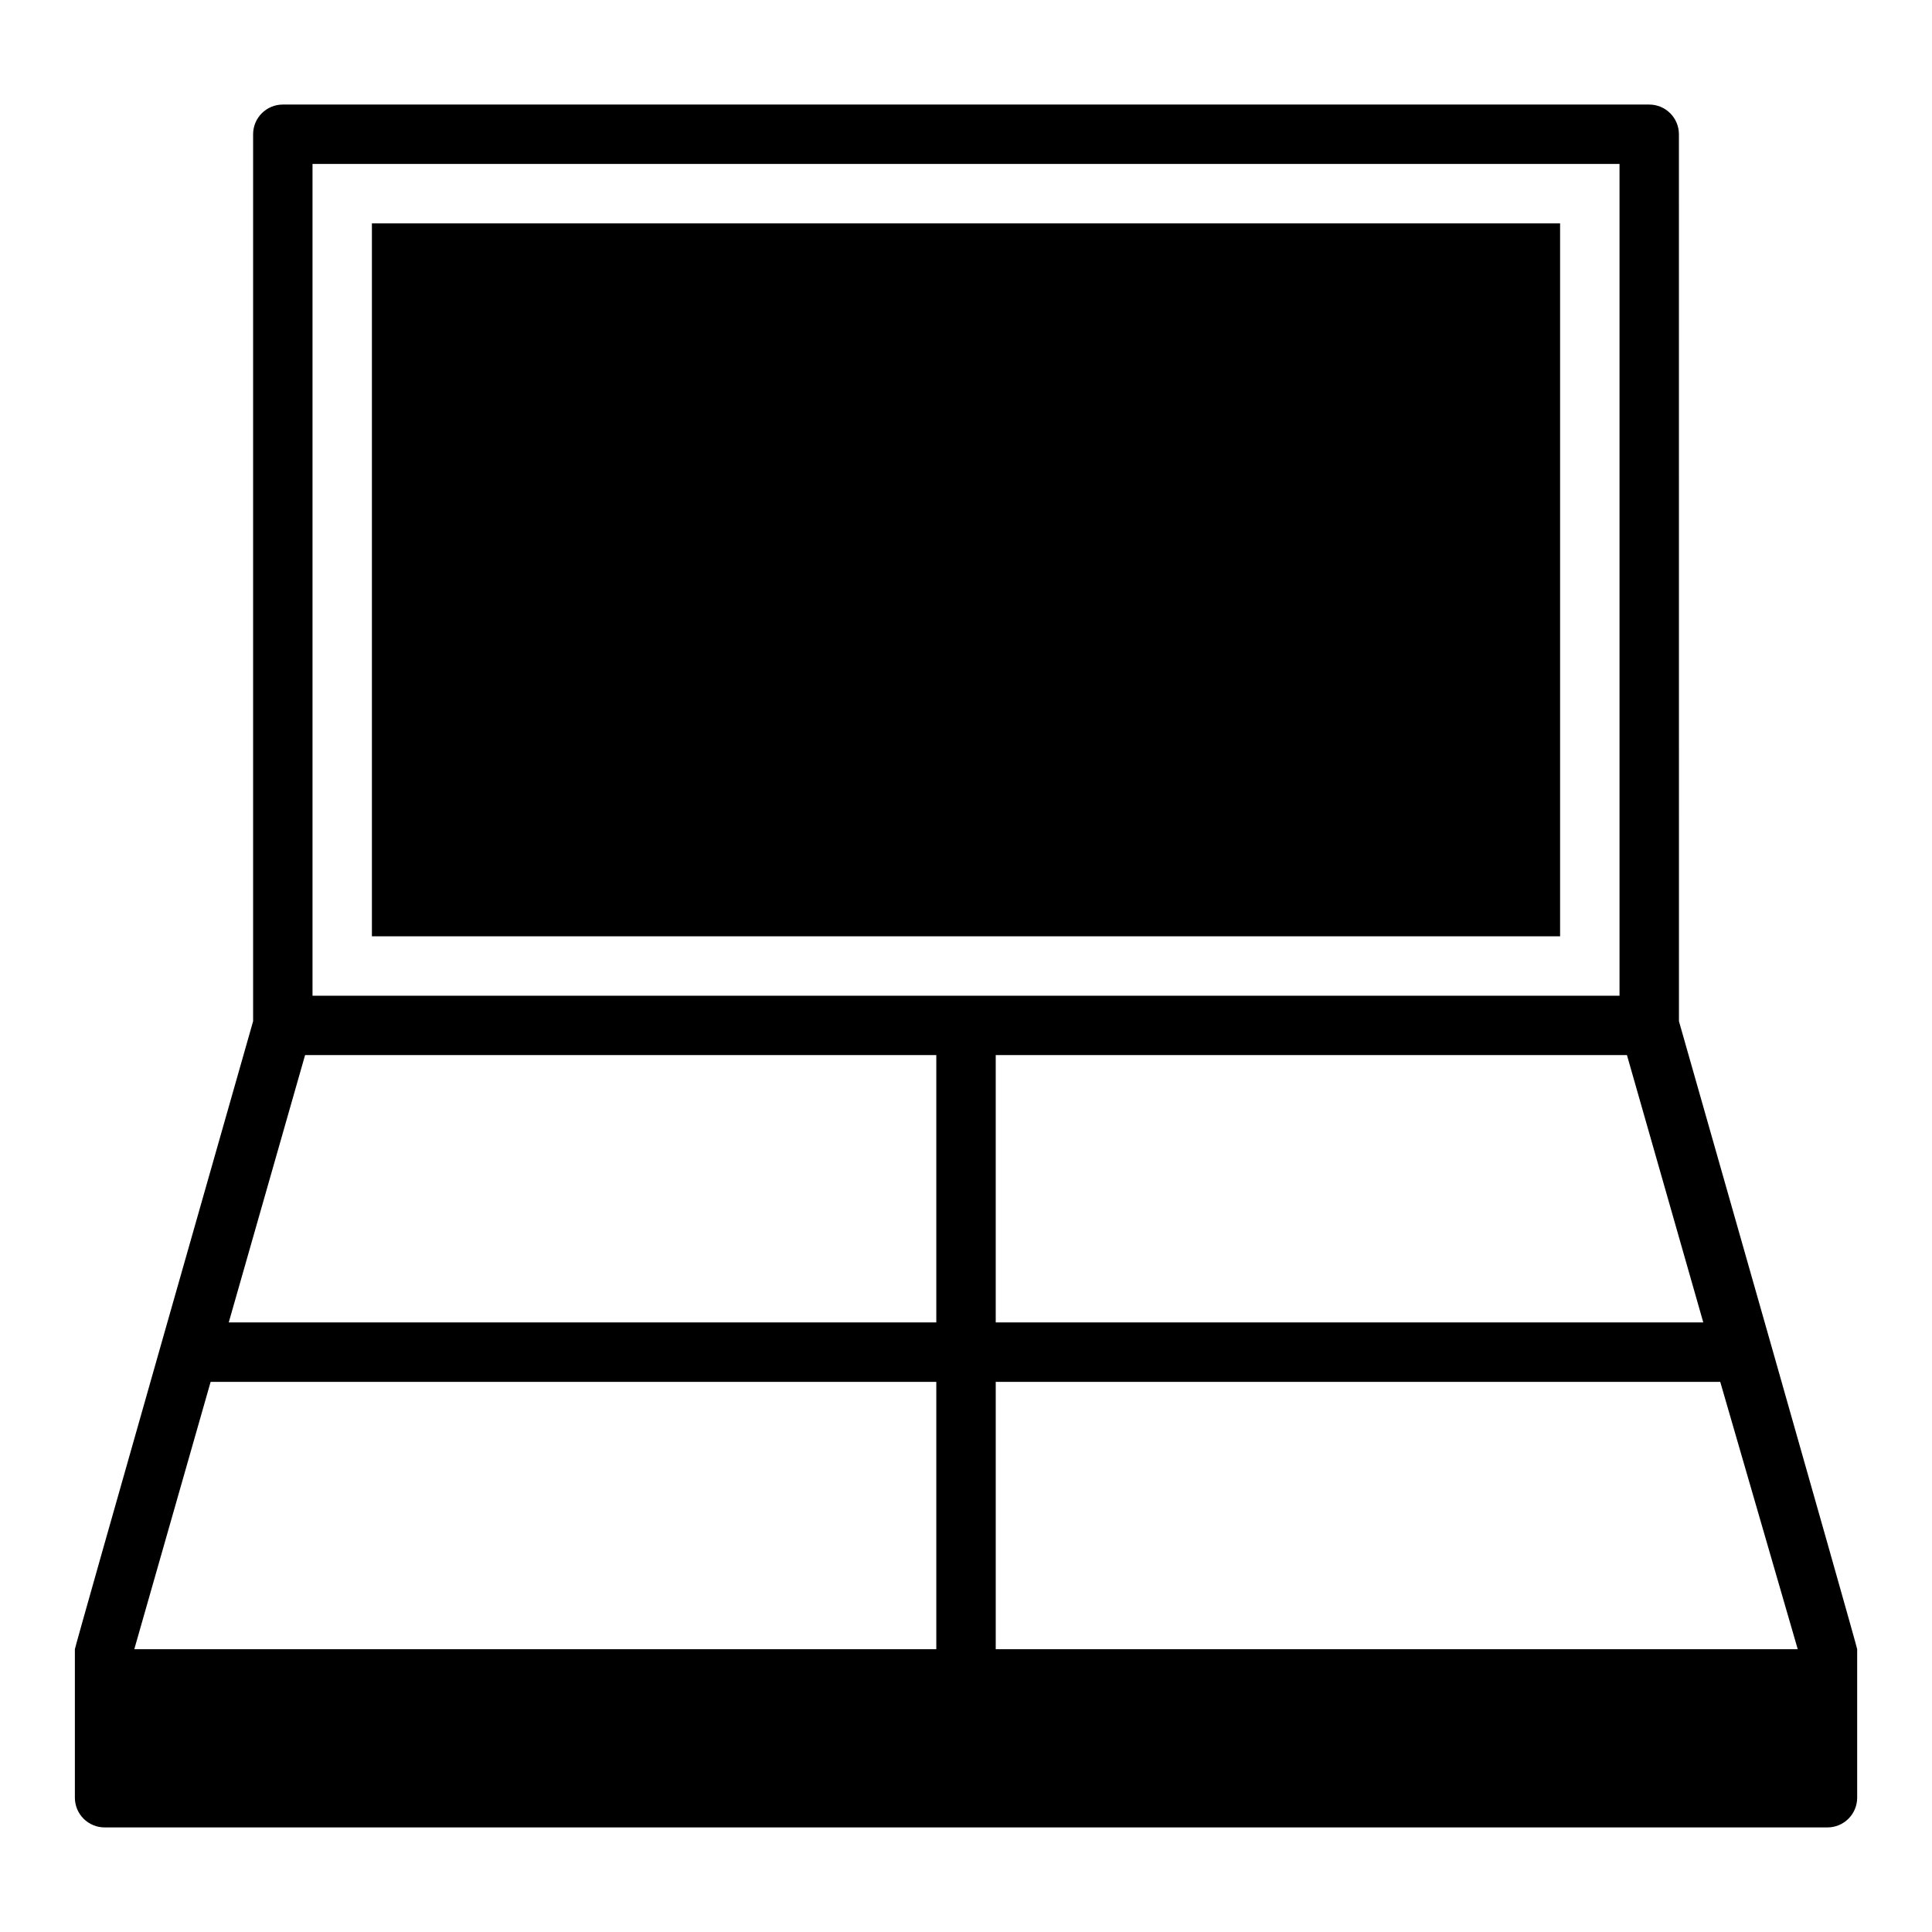
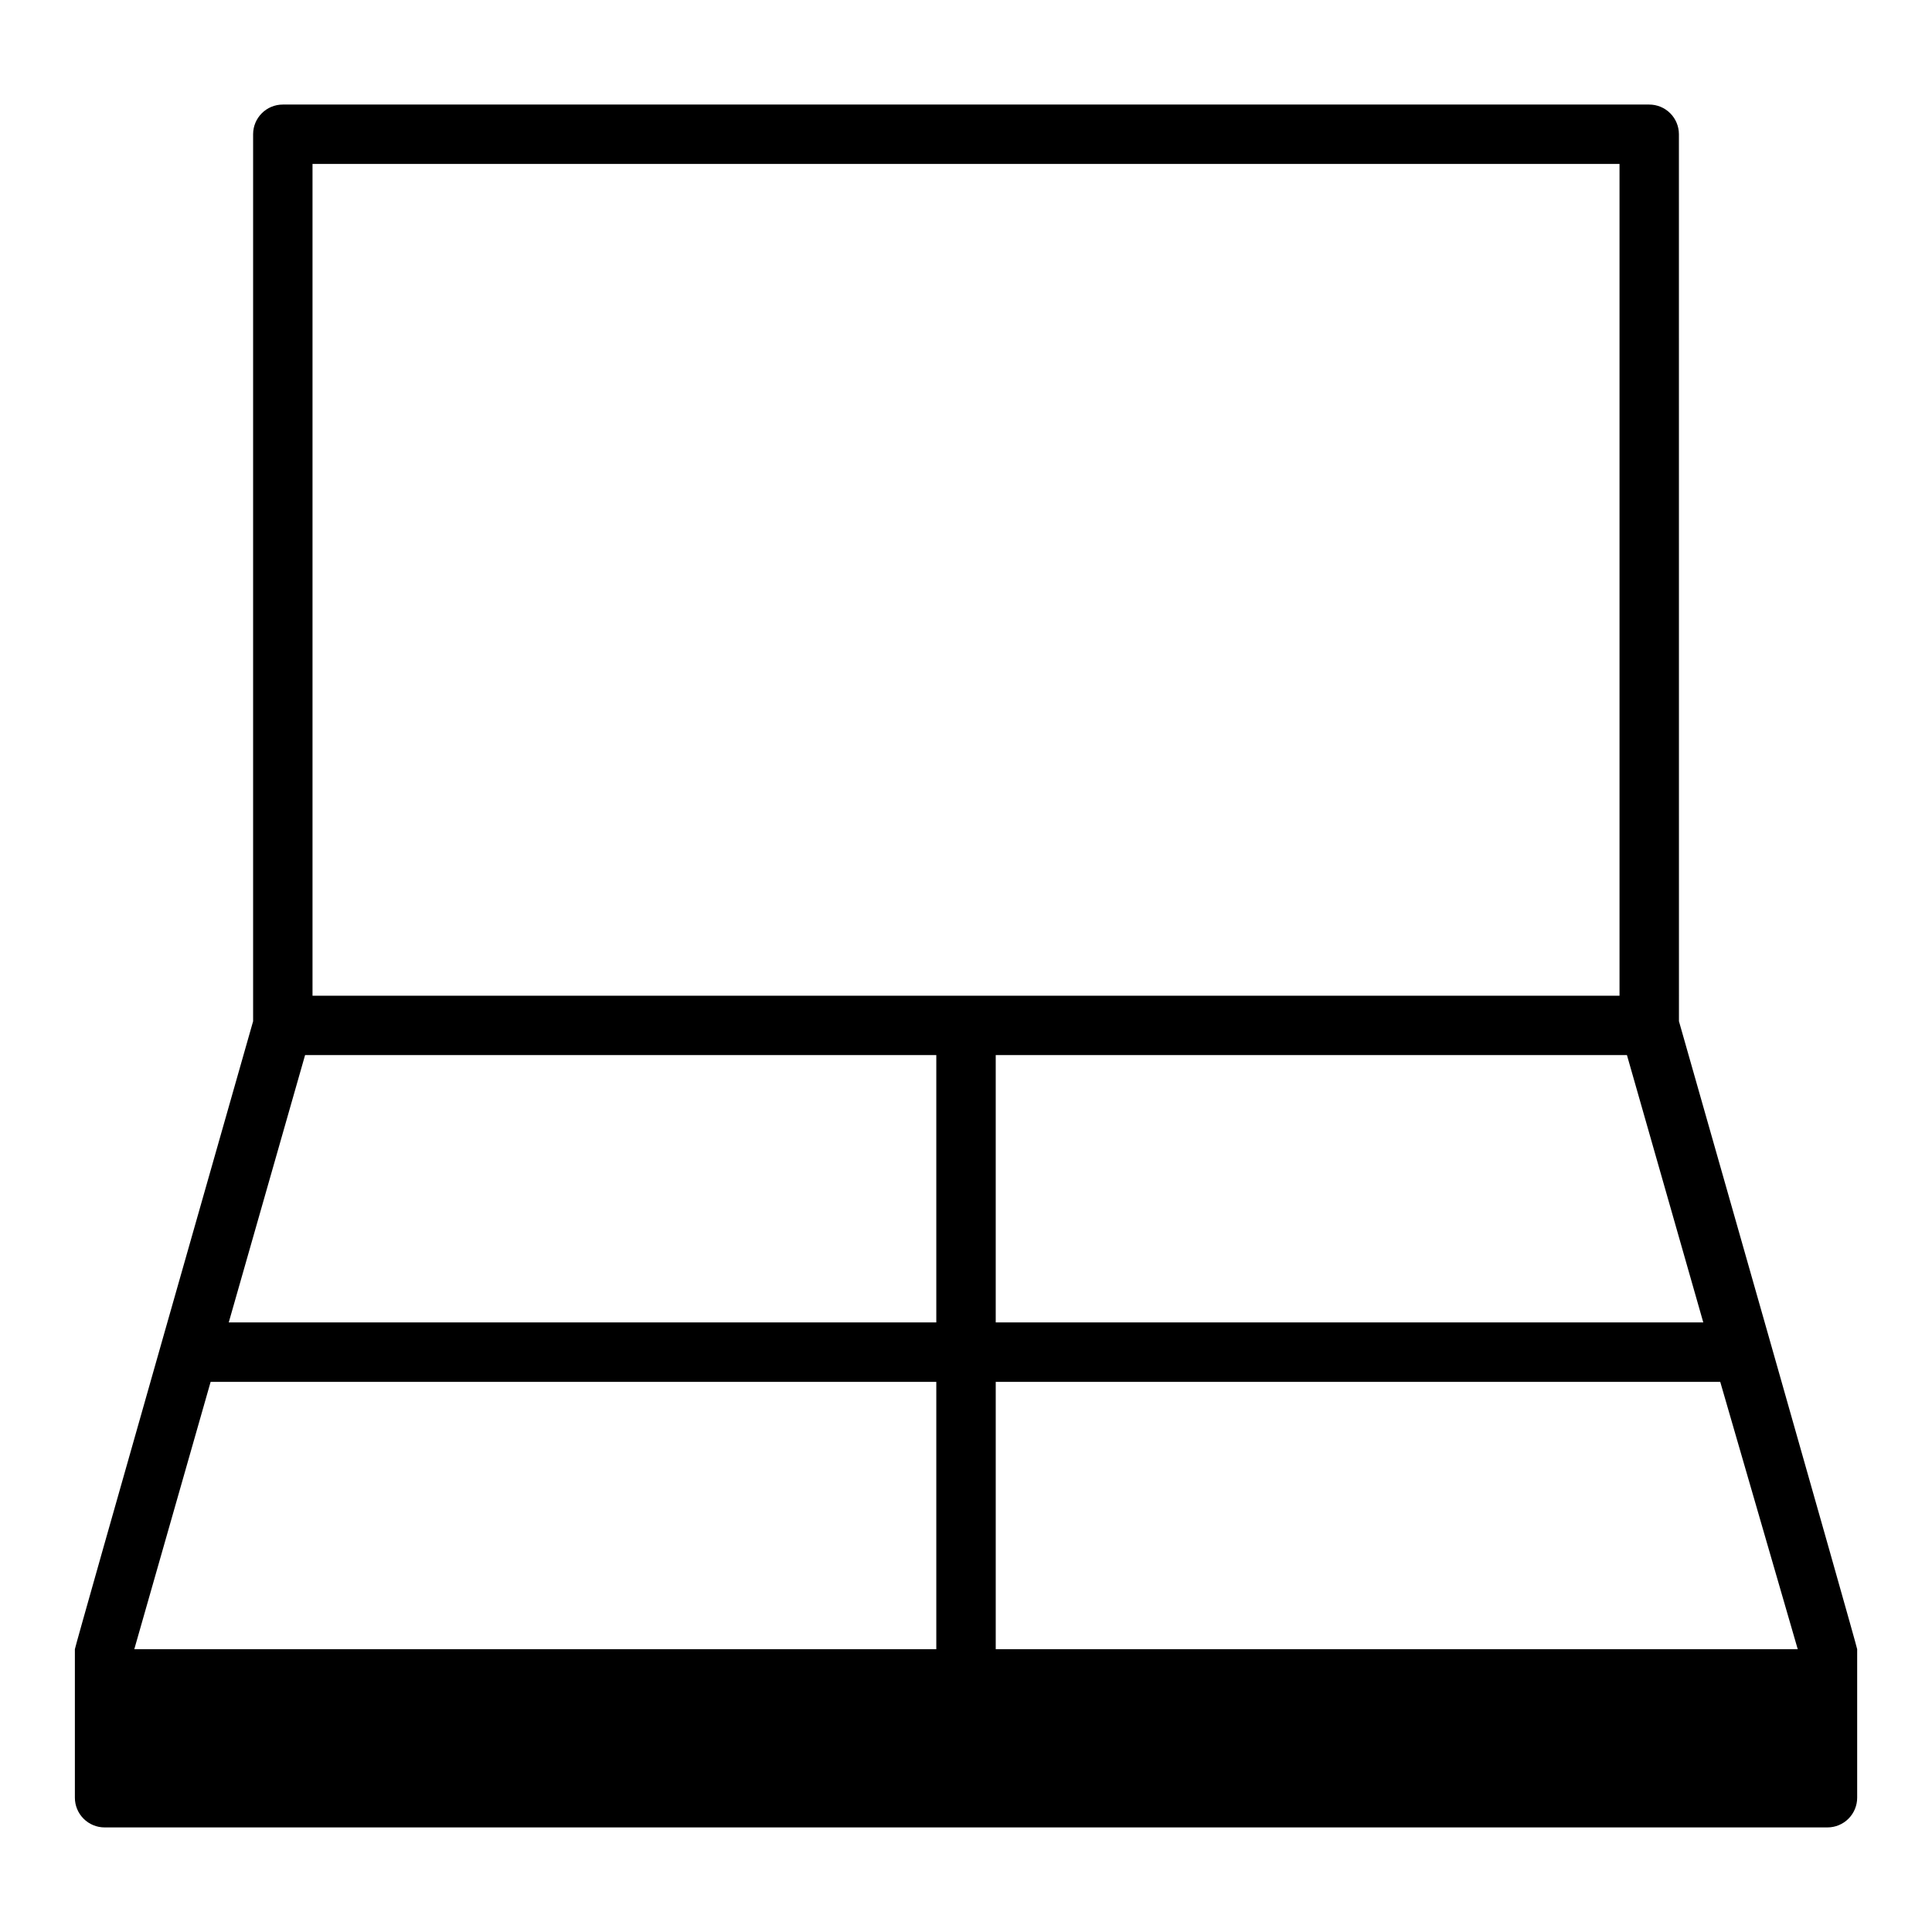
<svg xmlns="http://www.w3.org/2000/svg" fill="#000000" width="800px" height="800px" version="1.1" viewBox="144 144 512 512">
  <g>
    <path d="m588.93 179.58c0-2.09-0.828-4.09-2.305-5.566-1.477-1.477-3.477-2.305-5.566-2.305h-362.11c-4.348 0-7.871 3.523-7.871 7.871v235.06s-47.234 165.71-47.234 166.41v39.359c0 2.09 0.832 4.09 2.309 5.566 1.477 1.477 3.477 2.309 5.566 2.309h456.58c2.086 0 4.09-0.832 5.566-2.309 1.473-1.477 2.305-3.477 2.305-5.566v-39.359c0-0.707-47.23-166.41-47.23-166.41zm-362.11 7.871h346.37v220.42h-346.37zm165.31 393.6h-212.54l20.23-70.848h192.31zm0-86.594h-187.51l20.23-70.848h167.28zm228.29 86.594h-212.54v-70.848h192zm-25.031-86.594h-187.51v-70.848h167.28z" />
-     <path d="m242.56 203.2h314.88v188.93h-314.88z" />
  </g>
</svg>